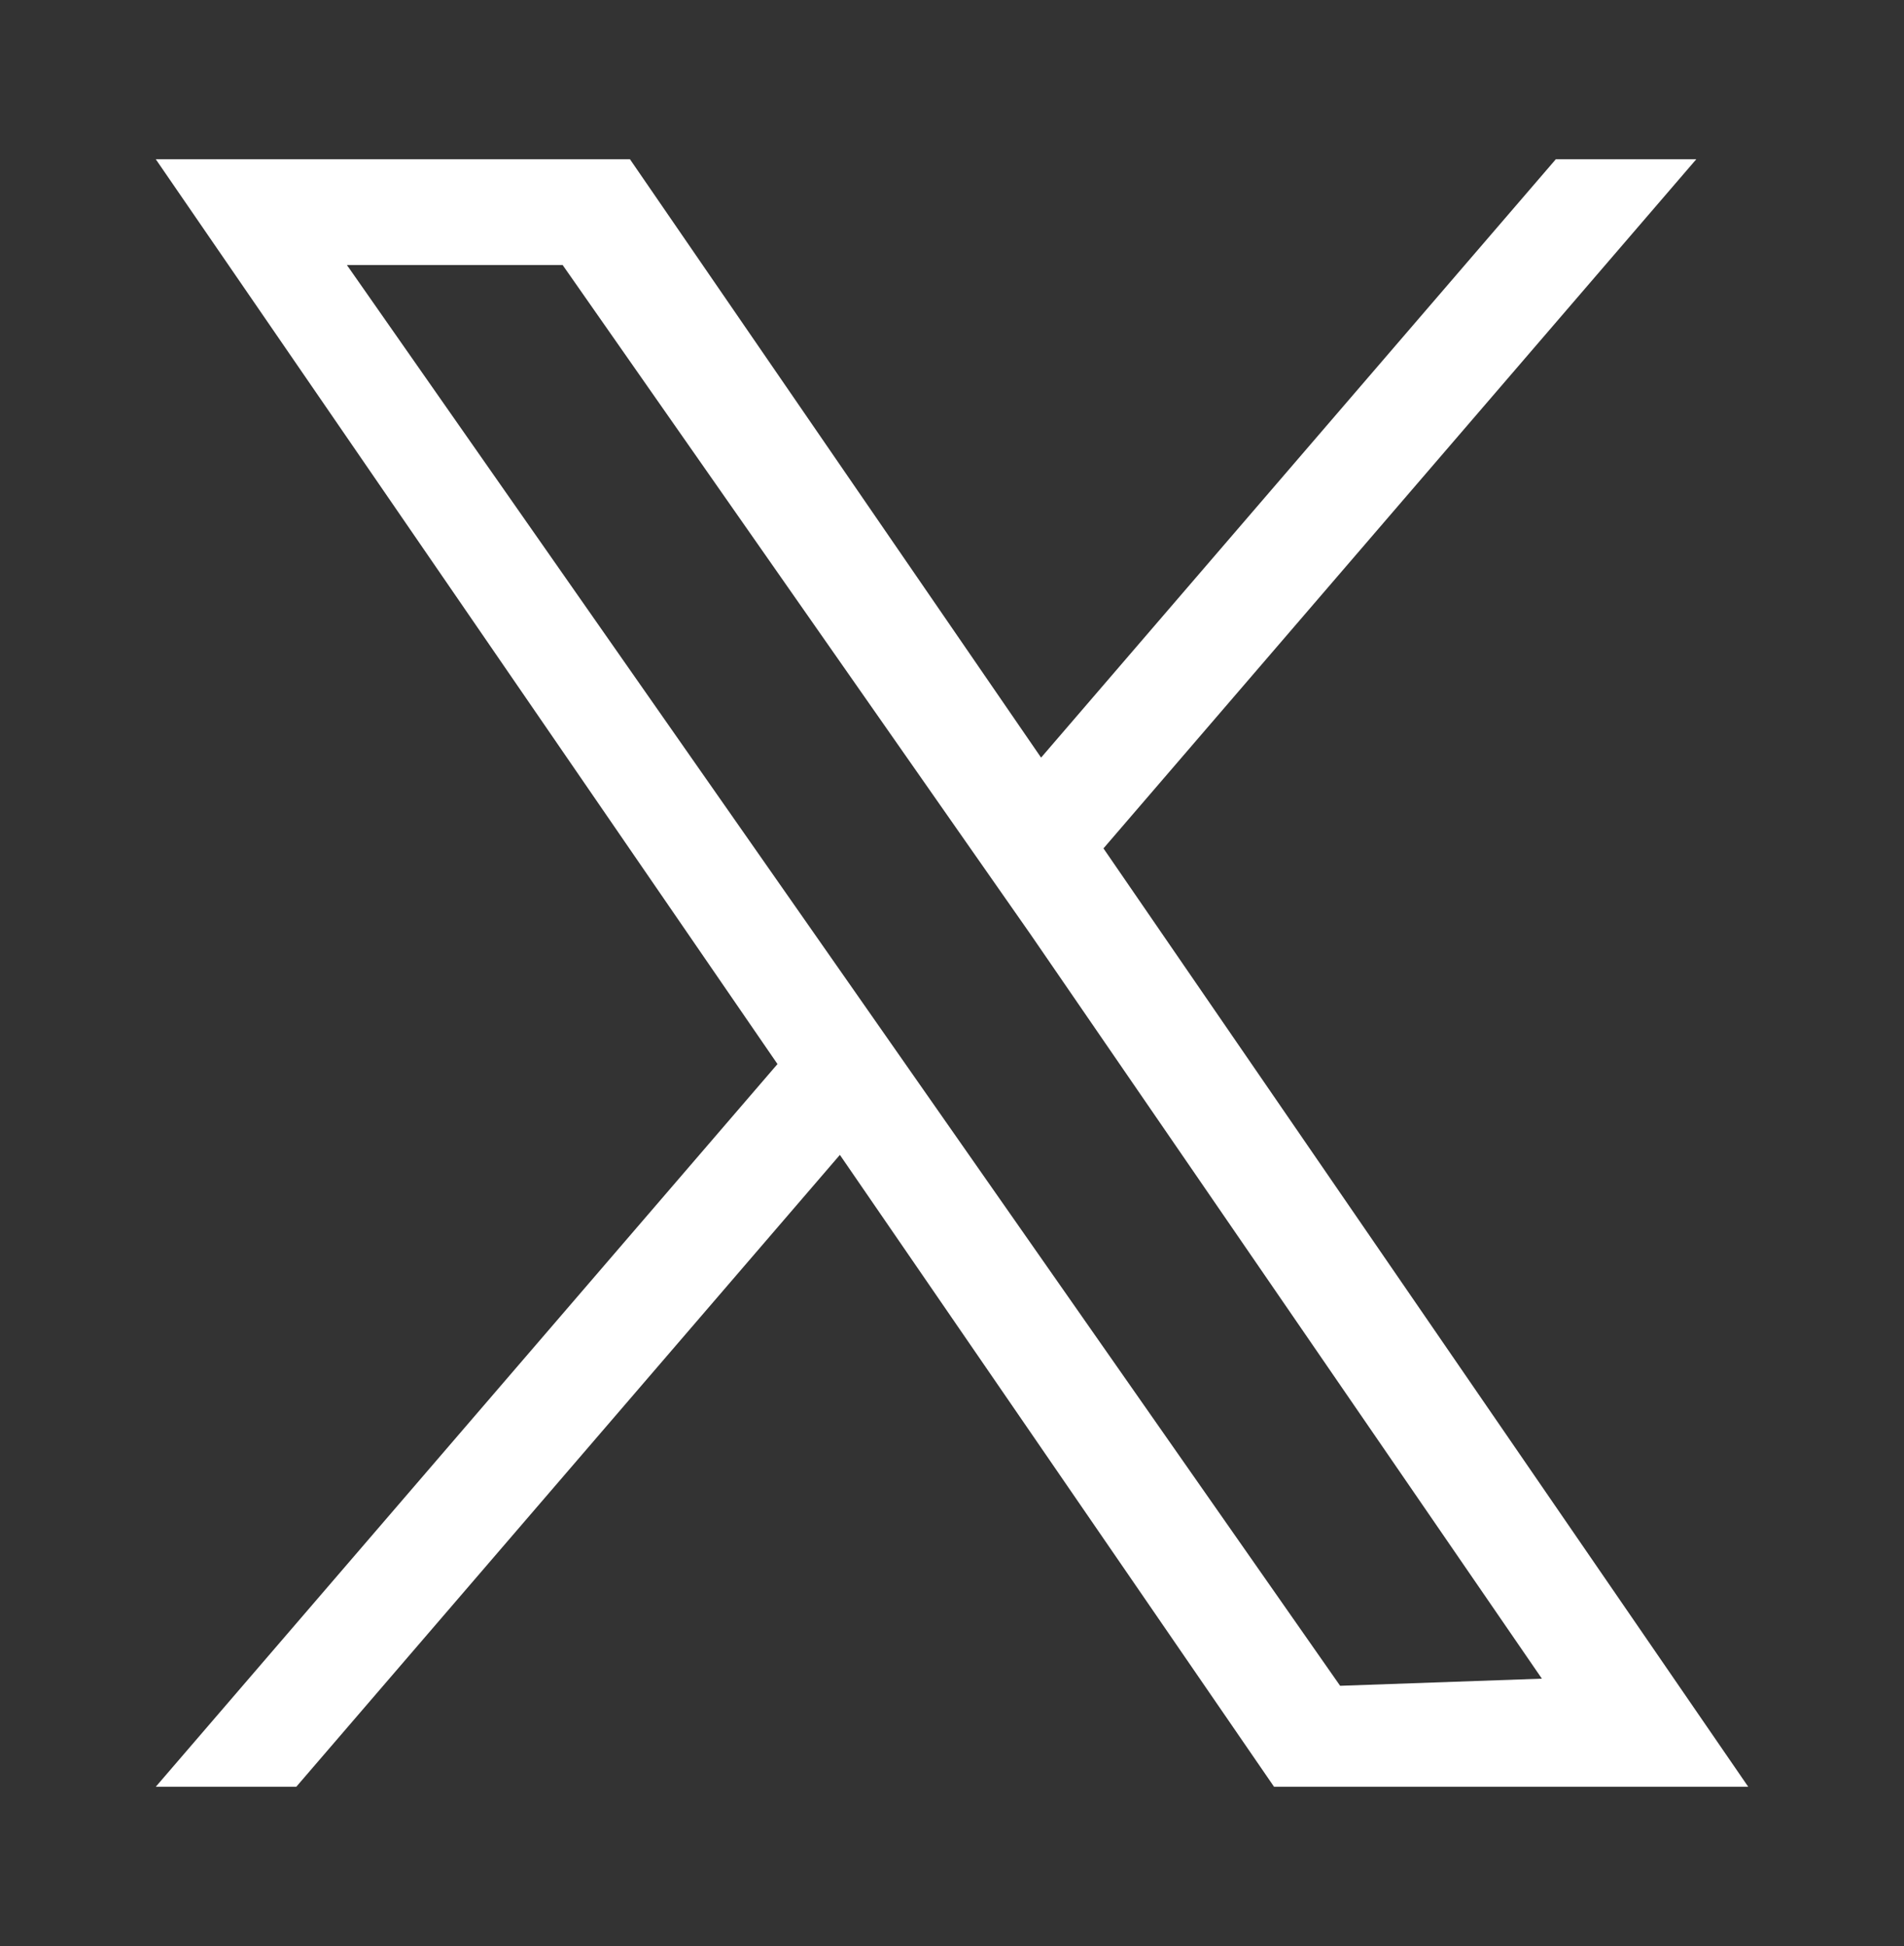
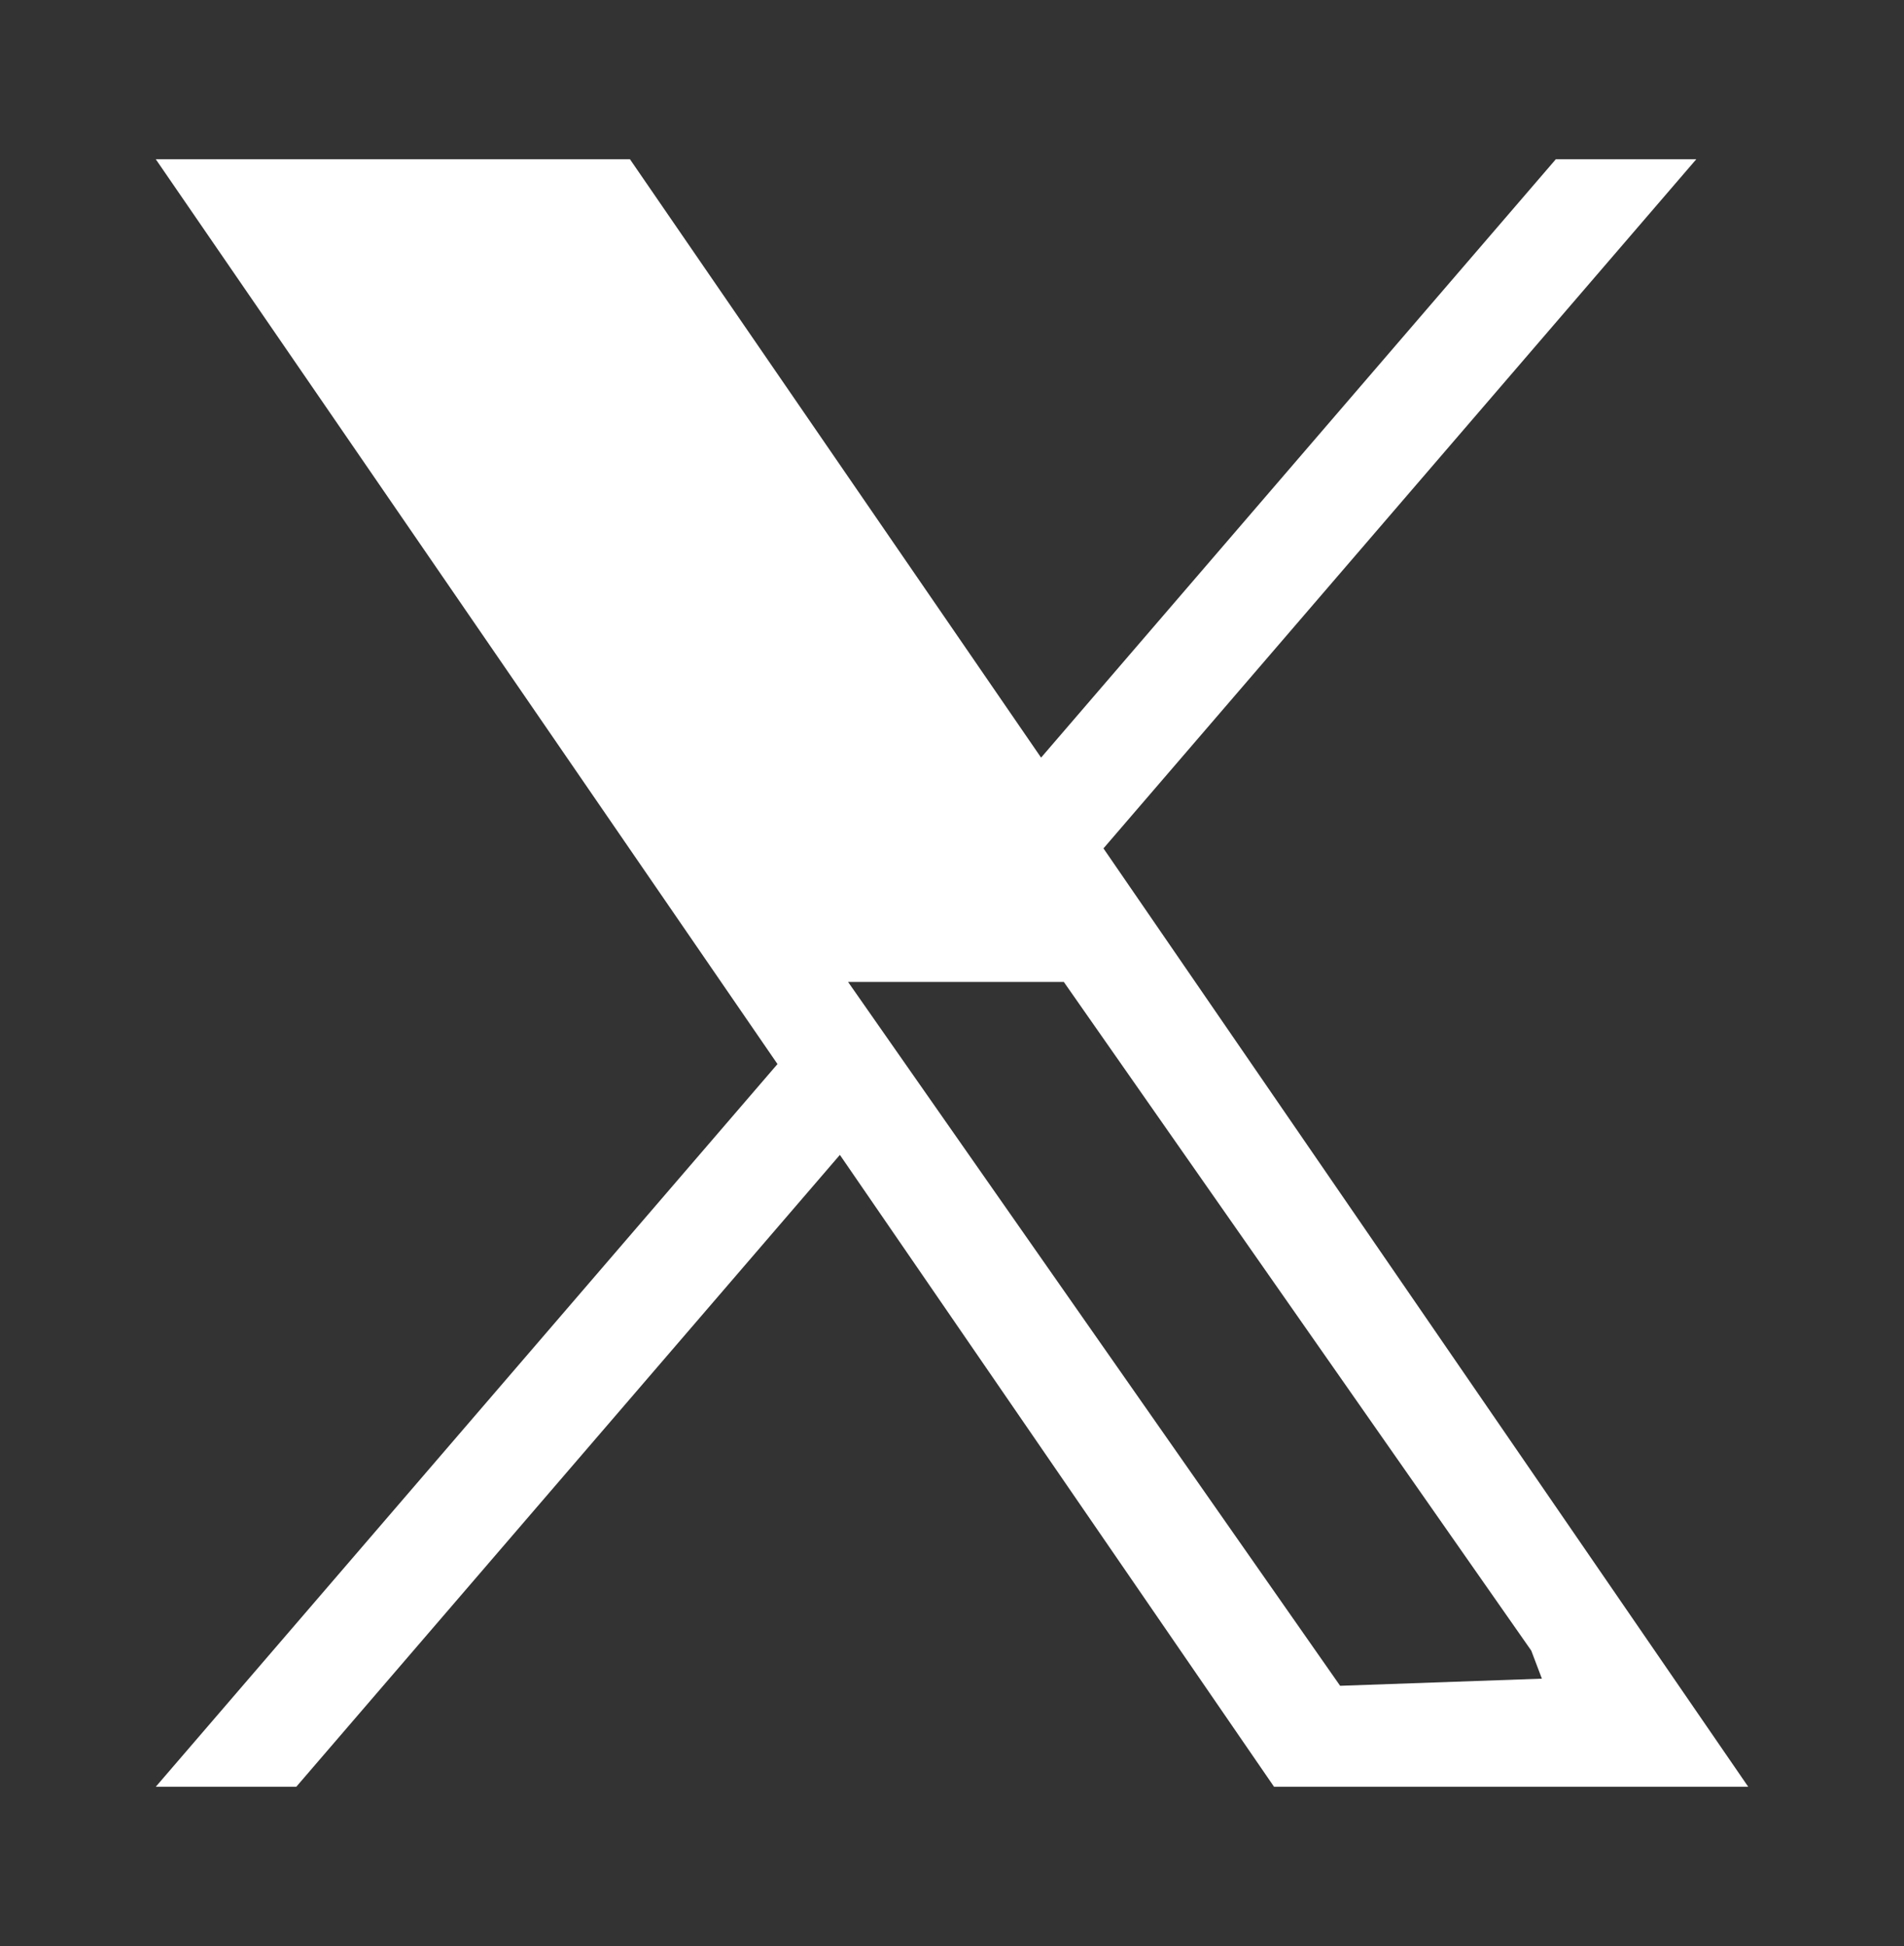
<svg xmlns="http://www.w3.org/2000/svg" xmlns:ns1="http://sodipodi.sourceforge.net/DTD/sodipodi-0.dtd" xmlns:ns2="http://www.inkscape.org/namespaces/inkscape" id="Ebene_1" data-name="Ebene 1" viewBox="0 0 310.87 317.71" version="1.1" ns1:docname="x-white.svg" ns2:version="1.3-dev (77bc73e, 2022-05-18)">
  <rect x="0" y="0" width="310.87" height="317.71" fill="#333333" stroke="none" />
  <ns1:namedview id="namedview1" pagecolor="#ffffff" bordercolor="#666666" borderopacity="1.0" ns2:showpageshadow="2" ns2:pageopacity="0.0" ns2:pagecheckerboard="true" ns2:deskcolor="#d1d1d1" showgrid="false" ns2:zoom="0.75915978" ns2:cx="123.16248" ns2:cy="169.26608" ns2:window-width="1242" ns2:window-height="683" ns2:window-x="0" ns2:window-y="25" ns2:window-maximized="0" ns2:current-layer="Ebene_1" />
  <defs id="defs1">
    <style id="style1">
      .cls-1 {
        fill: #ffffff;
        stroke-width: 0px;
      }
    </style>
  </defs>
-   <path class="cls-1" d="M 180.165,138.511 276.955,25.999 H 254.022 L 169.979,123.691 102.855,25.999 H 25.435 L 126.941,173.721 25.435,291.711 H 48.376 L 137.128,188.549 208.015,291.711 H 285.435 Z m 71.582,135.553 -32.943,1.163 -70.052,-100.193 v 0 c 0,0 -10.287,-14.72 -10.287,-14.72 L 56.639,43.269 h 35.226 l 66.037,94.464 10.287,14.711" id="path1" />
+   <path class="cls-1" d="M 180.165,138.511 276.955,25.999 H 254.022 L 169.979,123.691 102.855,25.999 H 25.435 L 126.941,173.721 25.435,291.711 H 48.376 L 137.128,188.549 208.015,291.711 H 285.435 Z m 71.582,135.553 -32.943,1.163 -70.052,-100.193 v 0 c 0,0 -10.287,-14.72 -10.287,-14.72 h 35.226 l 66.037,94.464 10.287,14.711" id="path1" />
</svg>